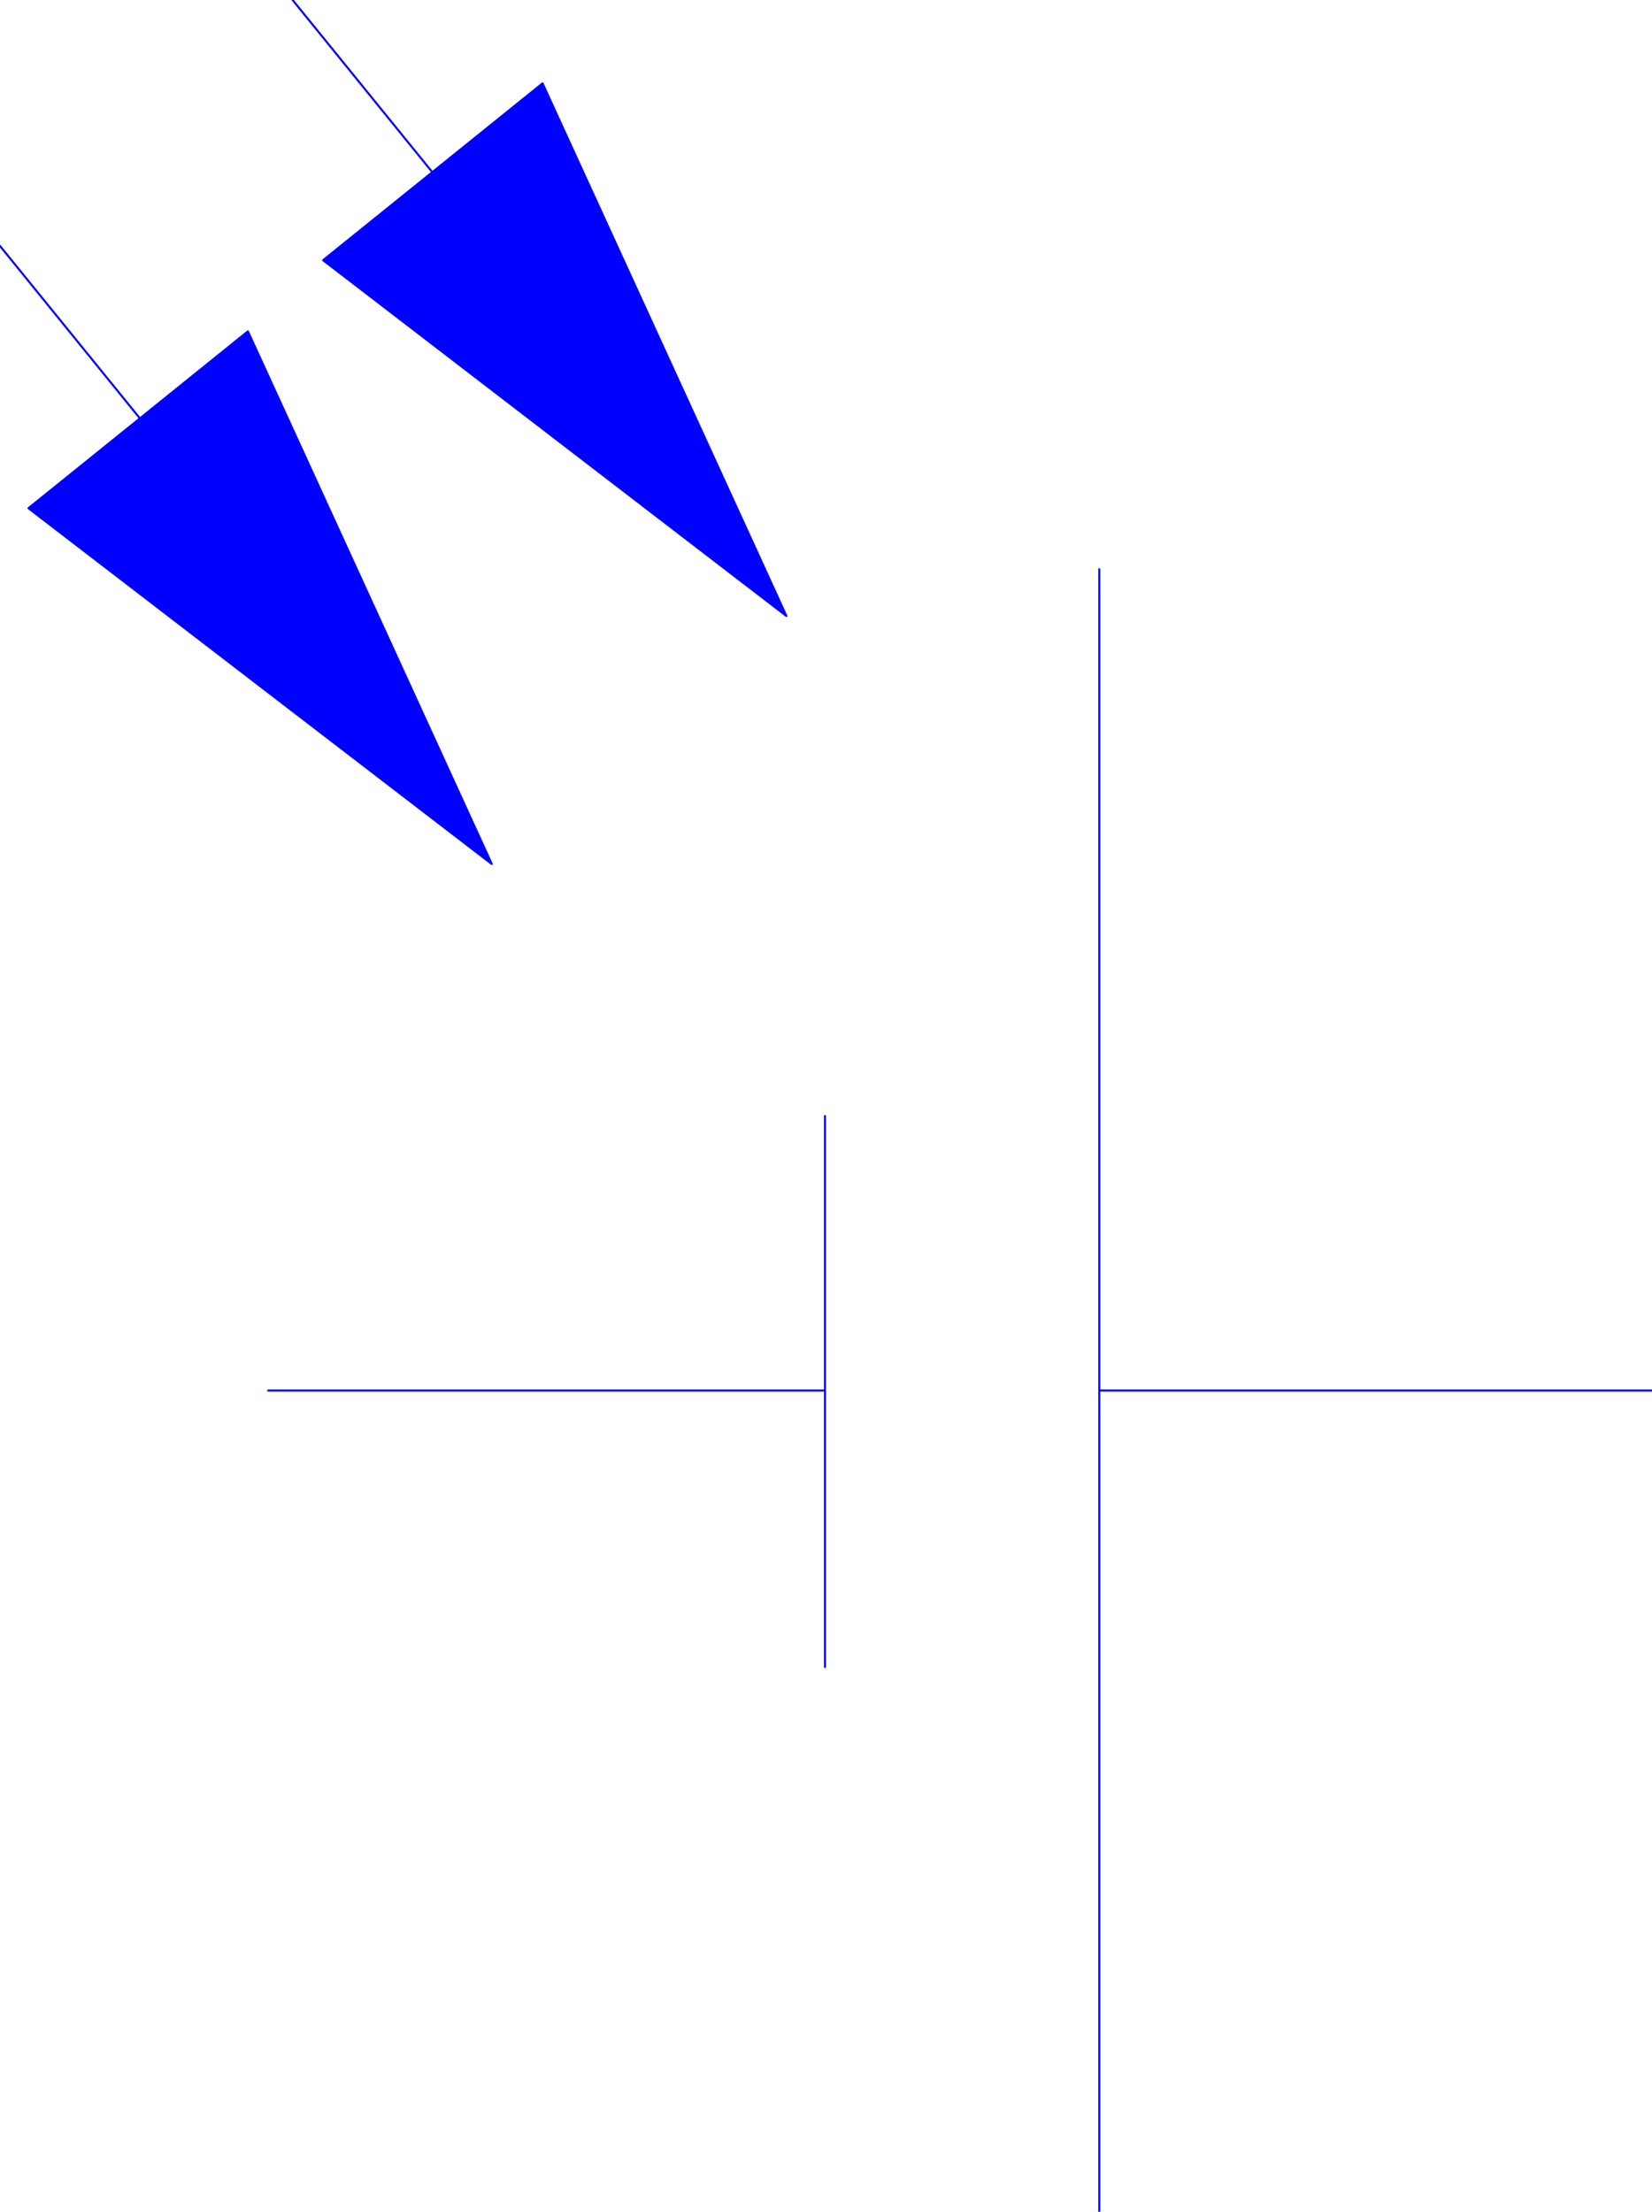
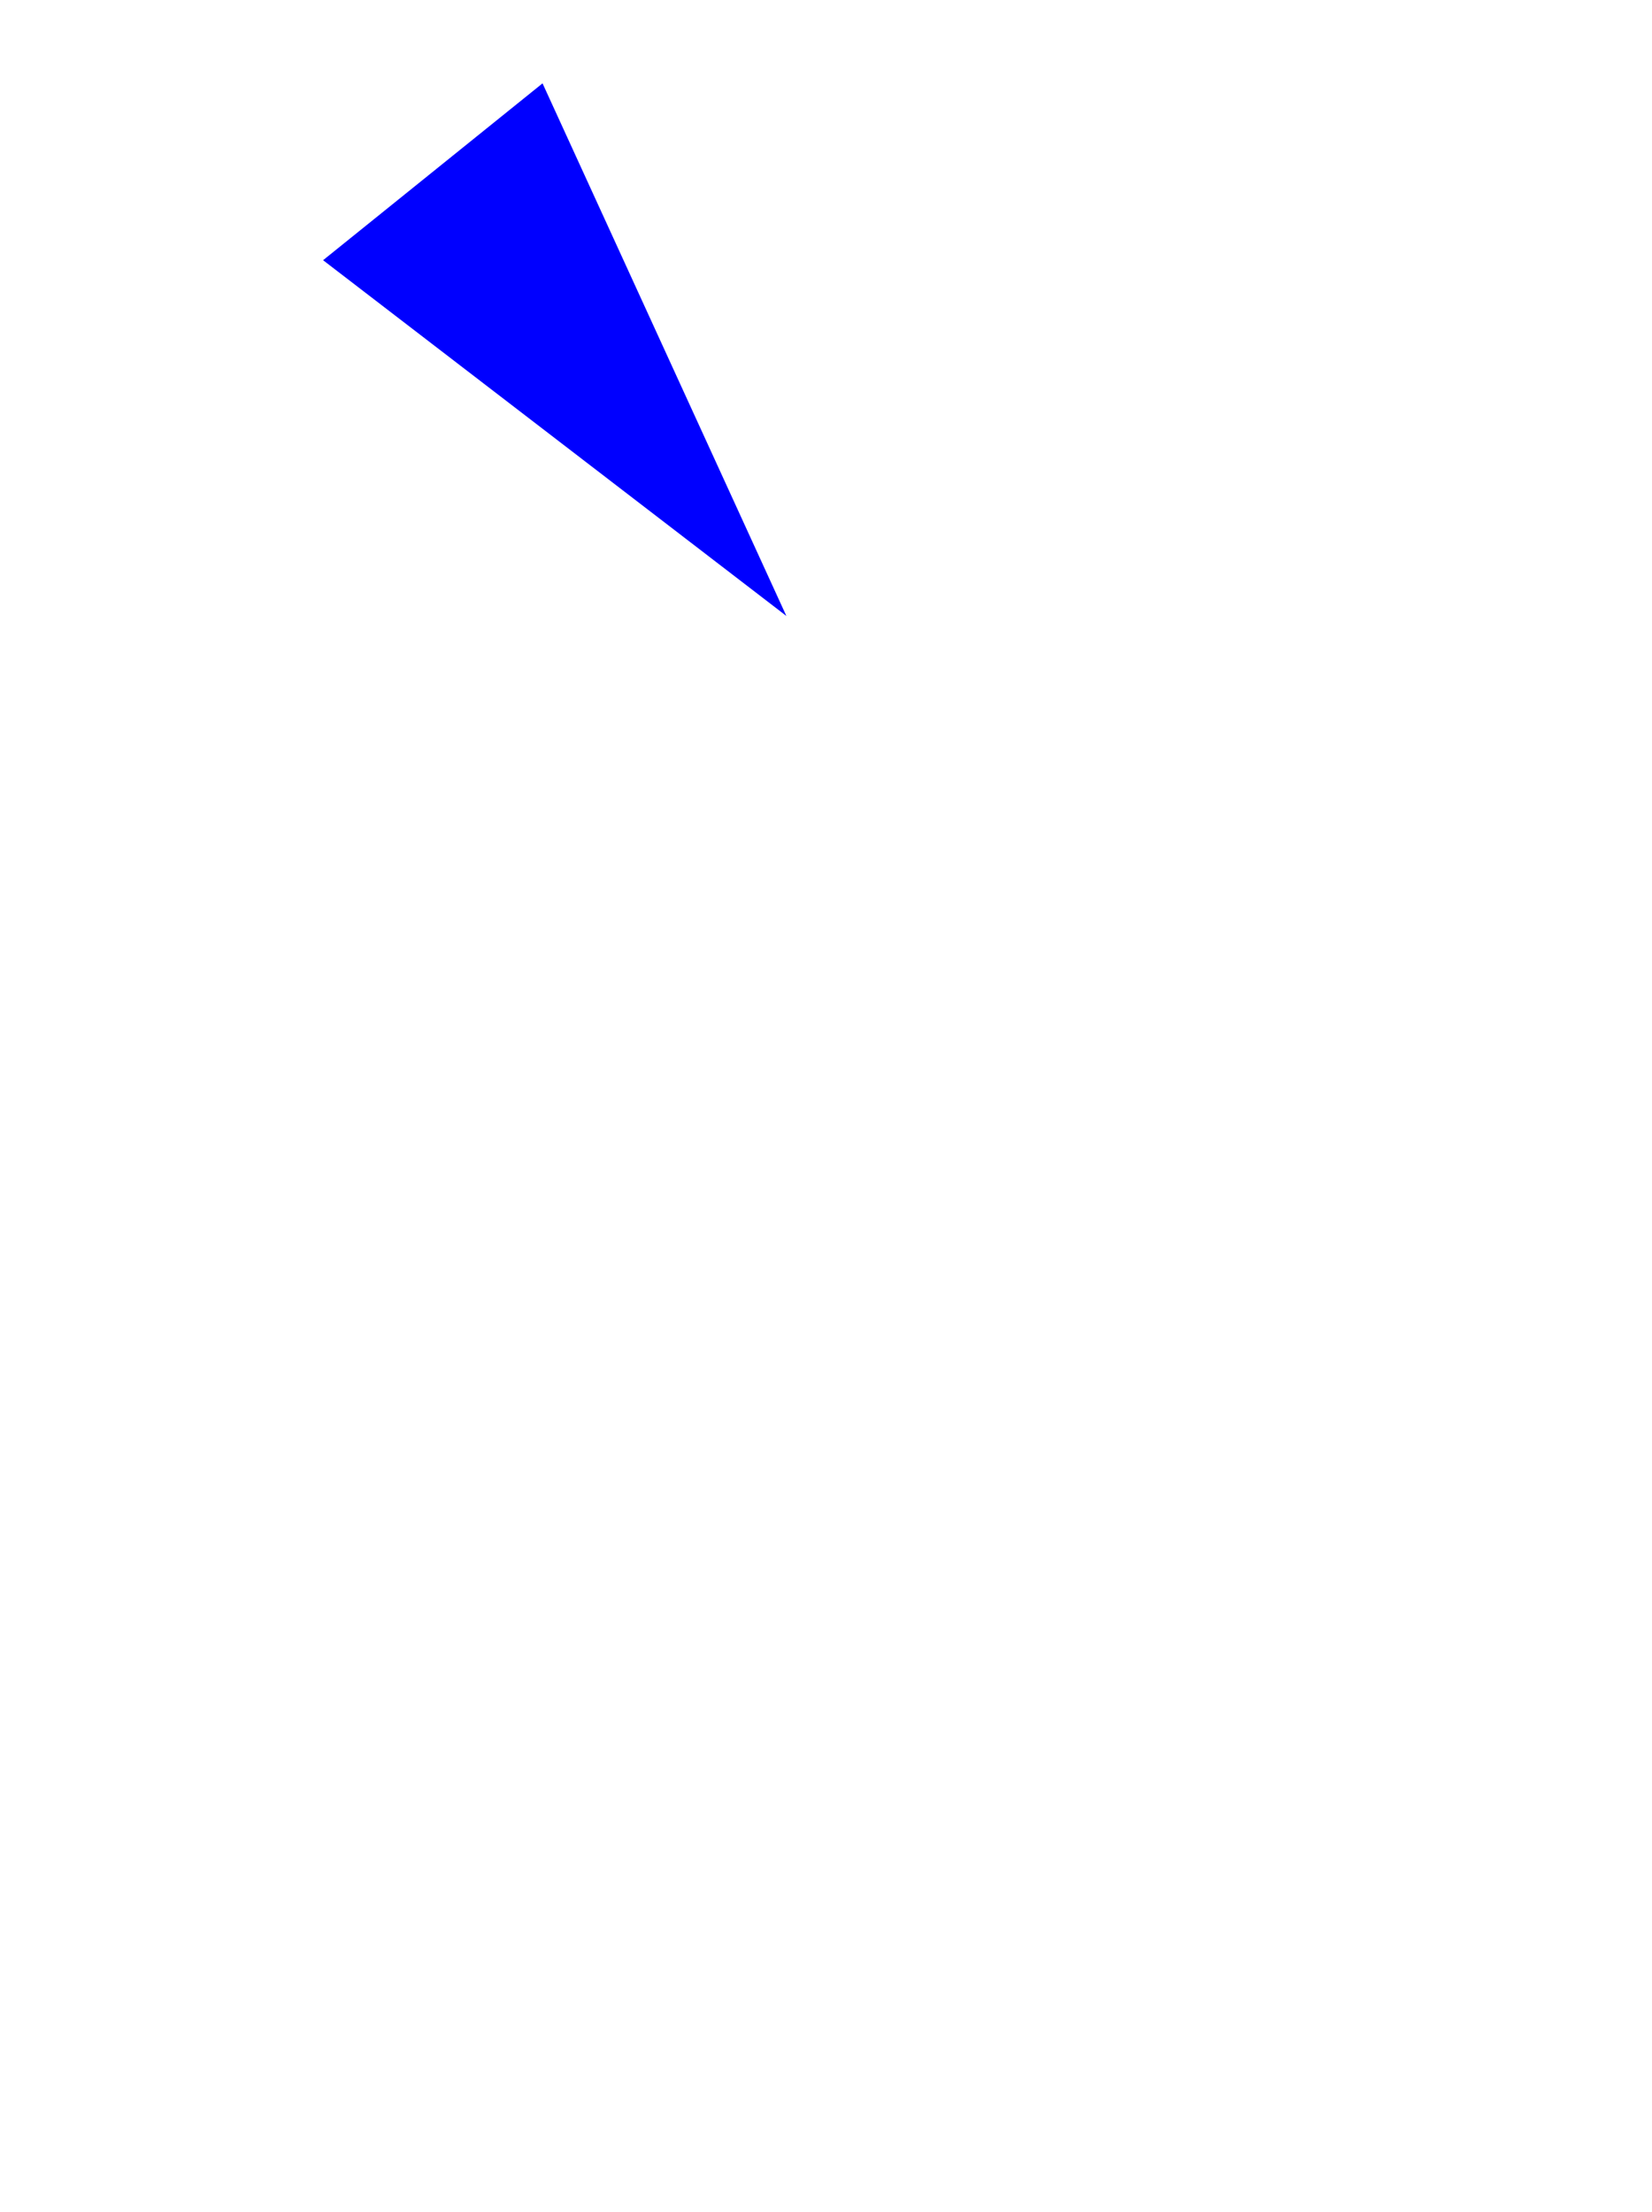
<svg xmlns="http://www.w3.org/2000/svg" width="78.048" height="1.088in" fill-rule="evenodd" stroke-linecap="round" preserveAspectRatio="none" viewBox="0 0 813 1088">
  <style>.pen1{stroke:#00f;stroke-width:1;stroke-linejoin:round}.brush1{fill:#00f}.pen2{stroke:none}</style>
-   <path fill="none" d="m0 121 69 85" class="pen1" />
-   <path d="M242 425 122 163 14 250l228 175z" class="pen2 brush1" />
-   <path fill="none" d="M242 425 122 163 14 250l228 175M144 0l69 85" class="pen1" />
  <path d="M387 303 267 41l-108 87 228 175z" class="pen2 brush1" />
-   <path fill="none" d="M387 303 267 41l-108 87 228 175m154-23v808M406 549v271m135-136h272m-407 0H132" class="pen1" />
</svg>